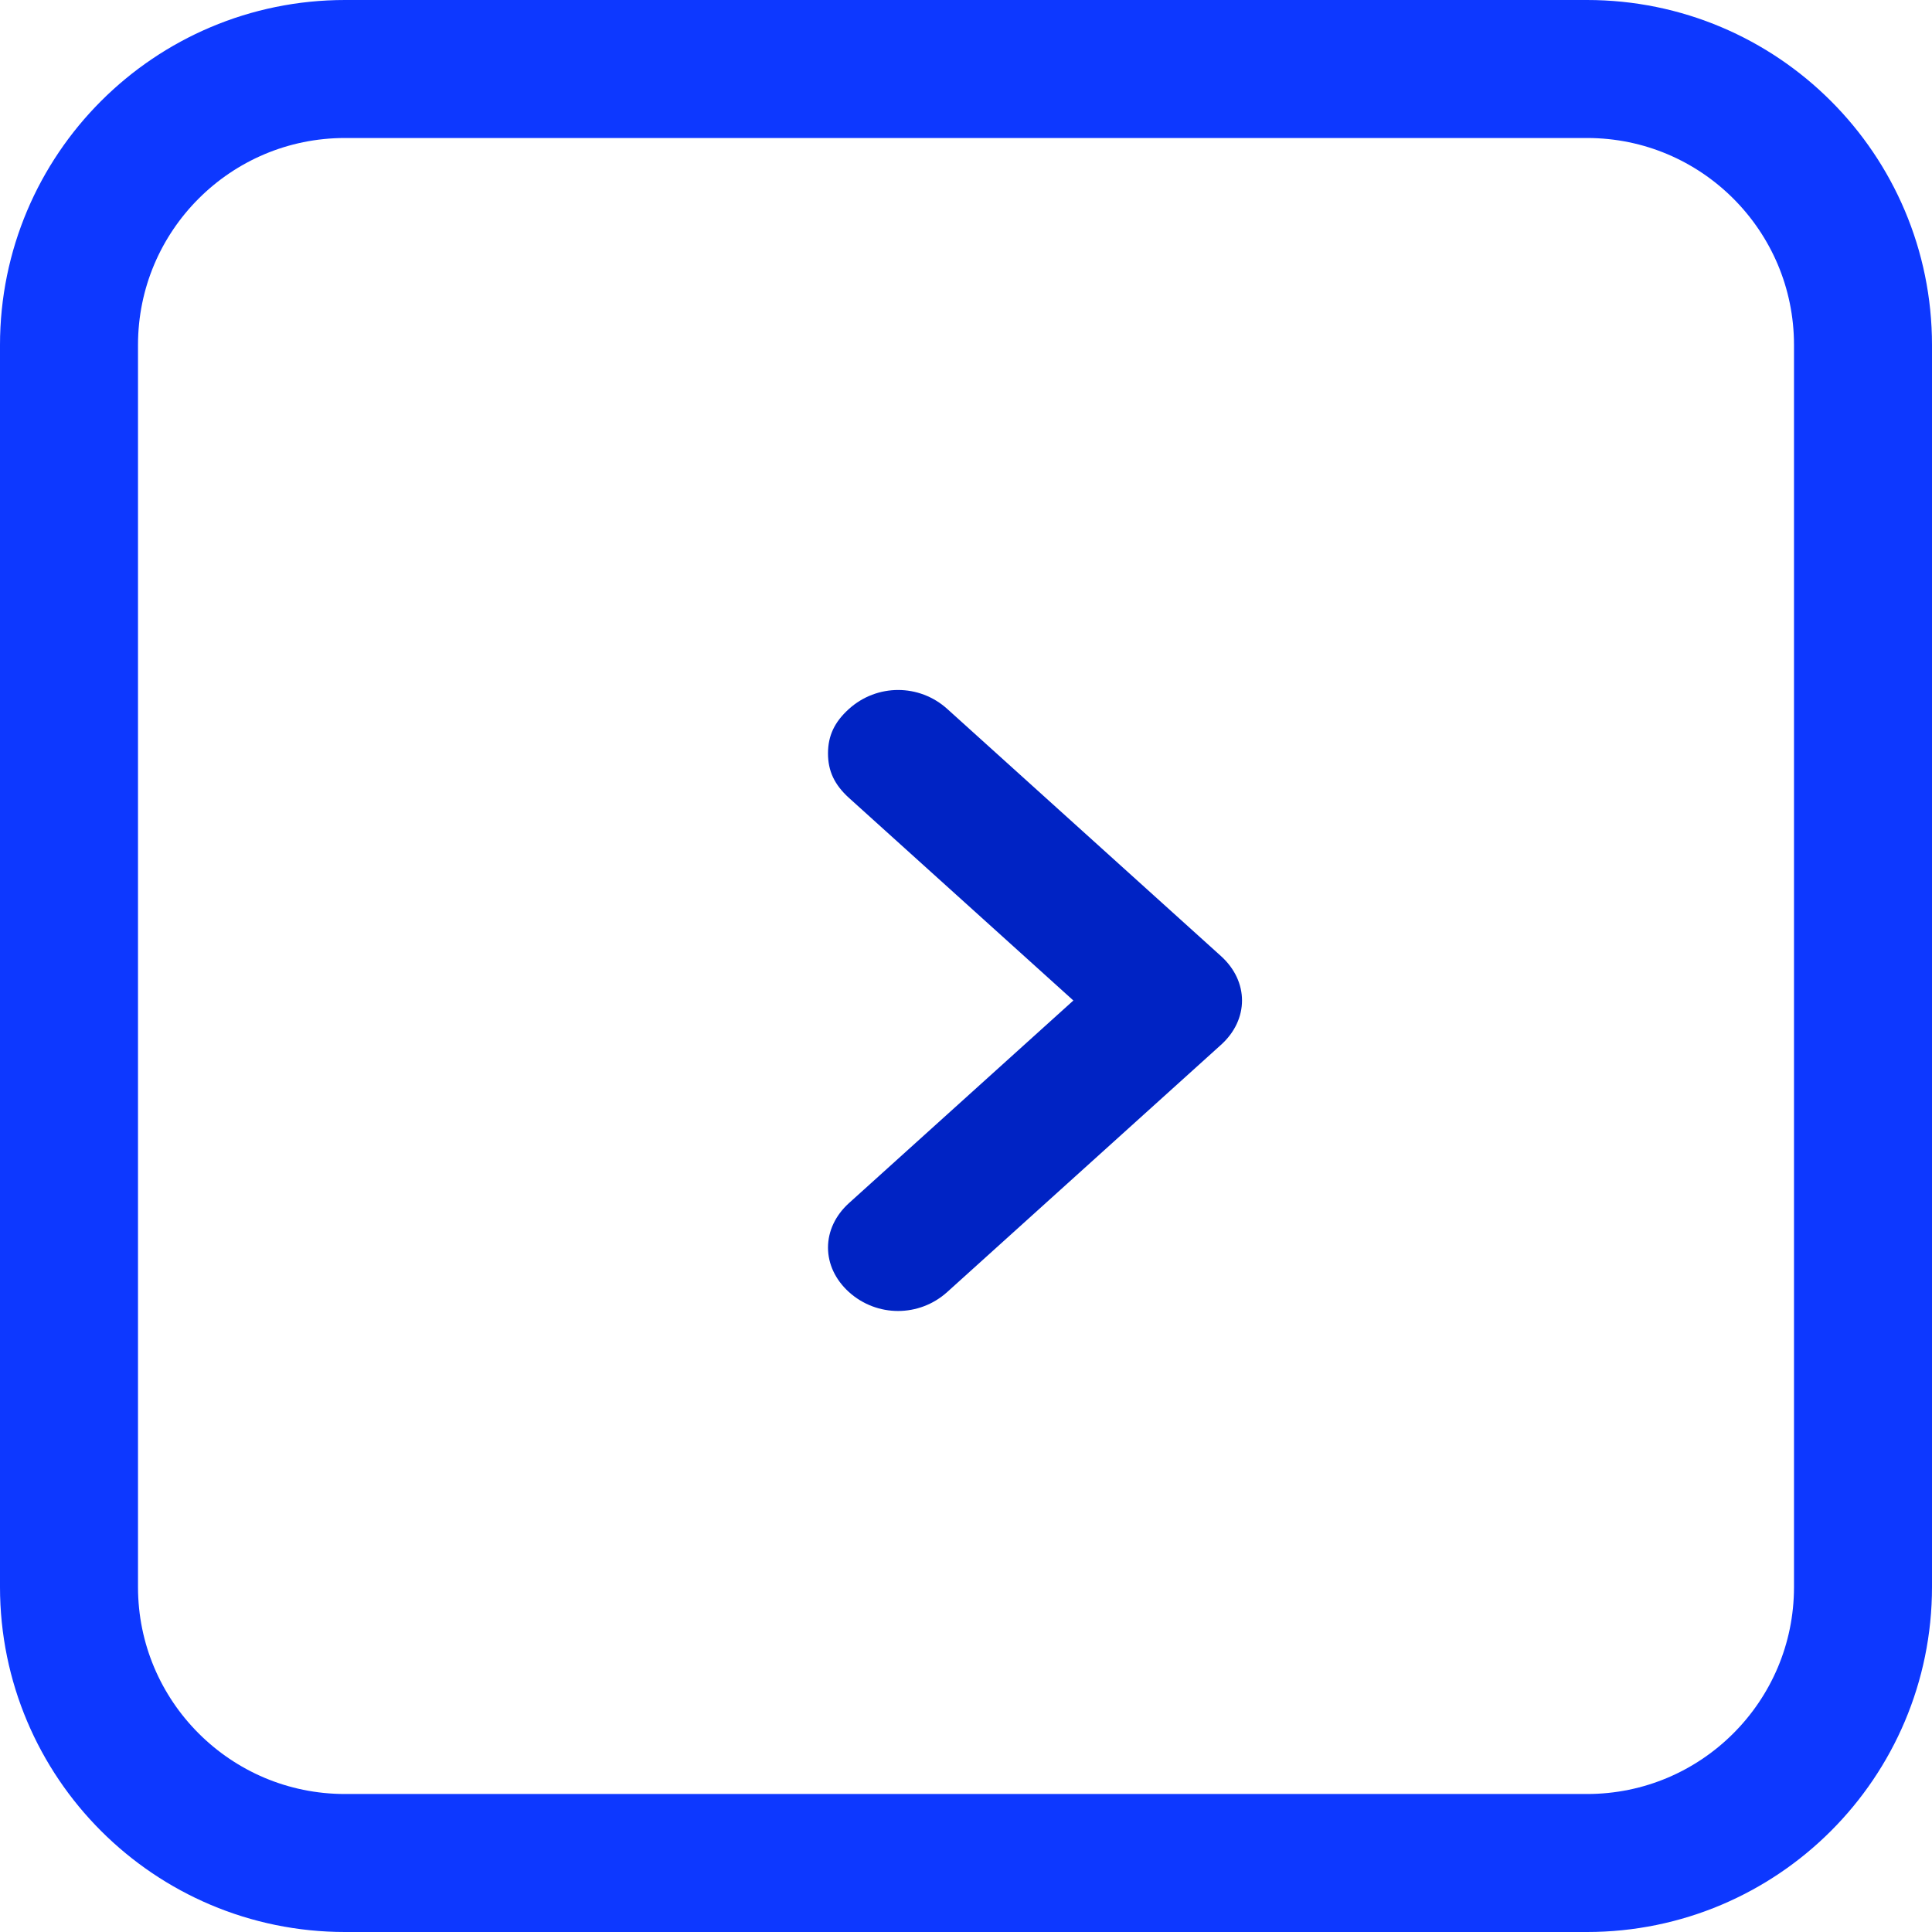
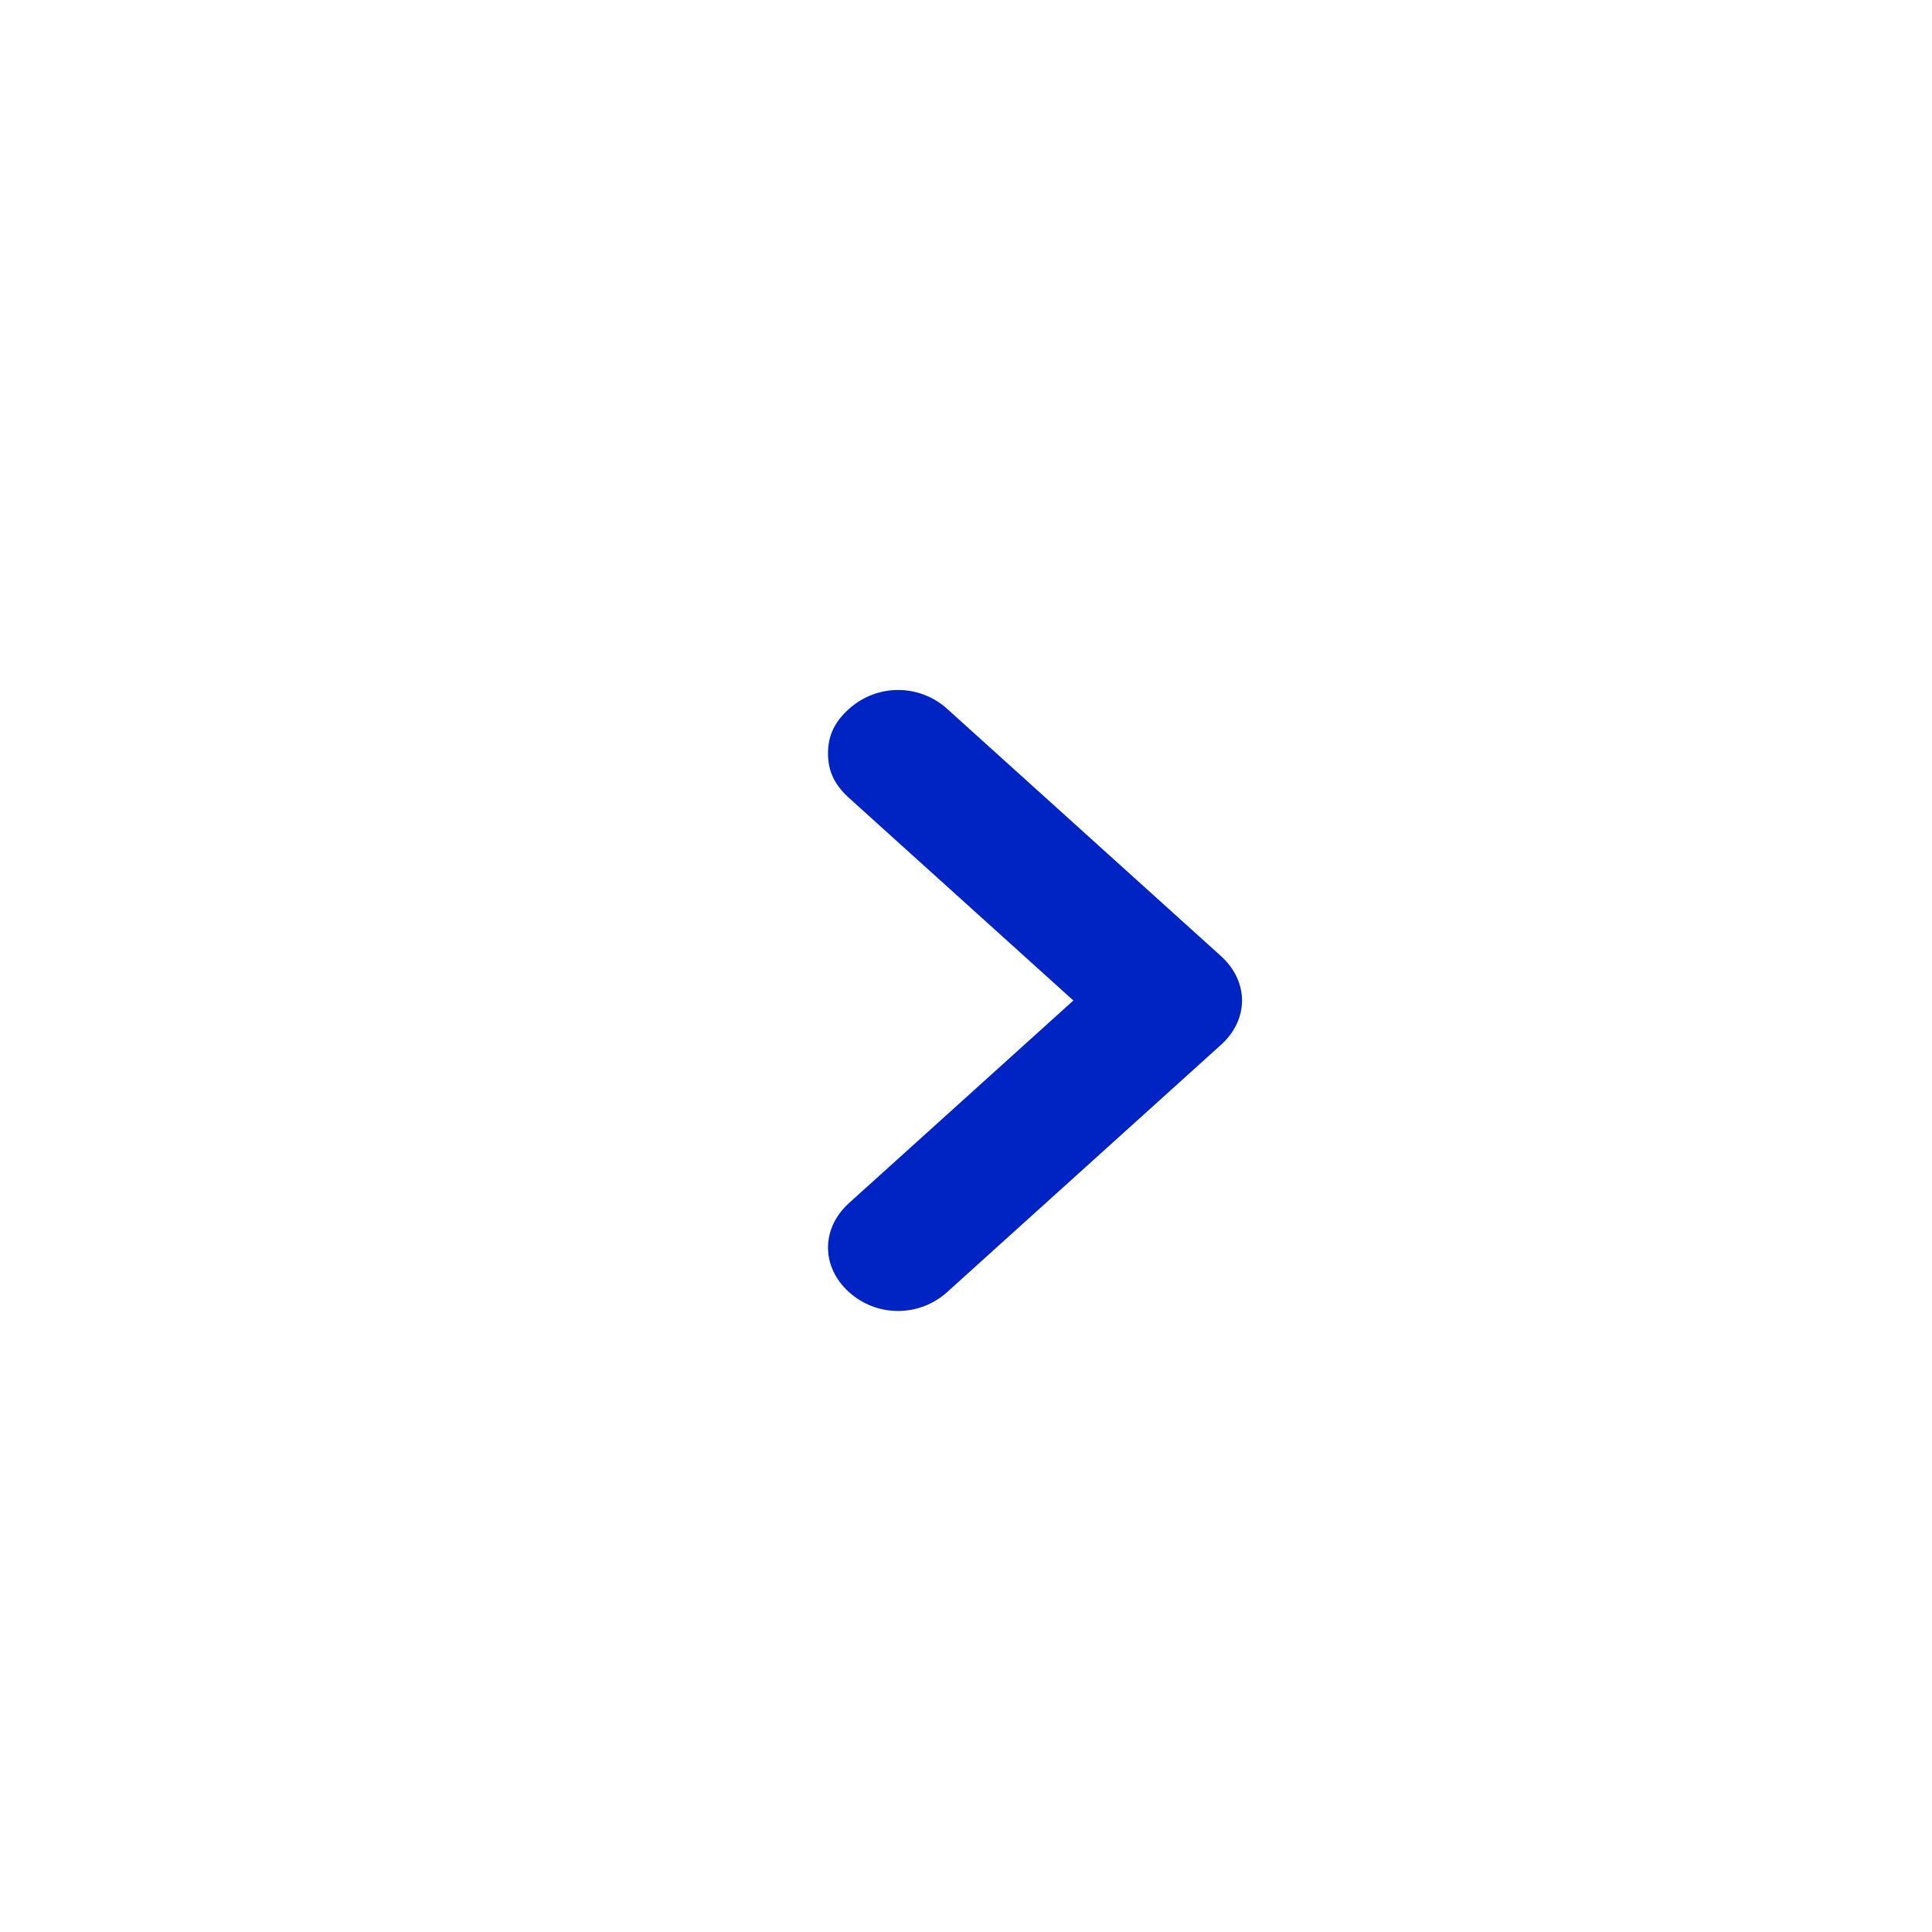
<svg xmlns="http://www.w3.org/2000/svg" width="28" height="28" viewBox="0 0 28 28" fill="none">
  <path d="M13.729 18.724L17.695 15.143C18.102 14.777 18.102 14.223 17.695 13.856L13.729 10.275C13.323 9.908 12.71 9.908 12.303 10.275C12.094 10.464 12 10.663 12 10.919C12 11.175 12.094 11.373 12.303 11.563L15.556 14.5L12.303 17.437C12.108 17.614 12 17.842 12 18.081C12 18.32 12.108 18.548 12.303 18.725C12.71 19.092 13.323 19.091 13.729 18.724Z" fill="#0023C4" />
-   <path d="M1 5C1 2.791 2.791 1 5 1H23C25.209 1 27 2.791 27 5V23C27 25.209 25.209 27 23 27H5C2.791 27 1 25.209 1 23V5Z" stroke="#0D38FF" stroke-width="2" />
</svg>